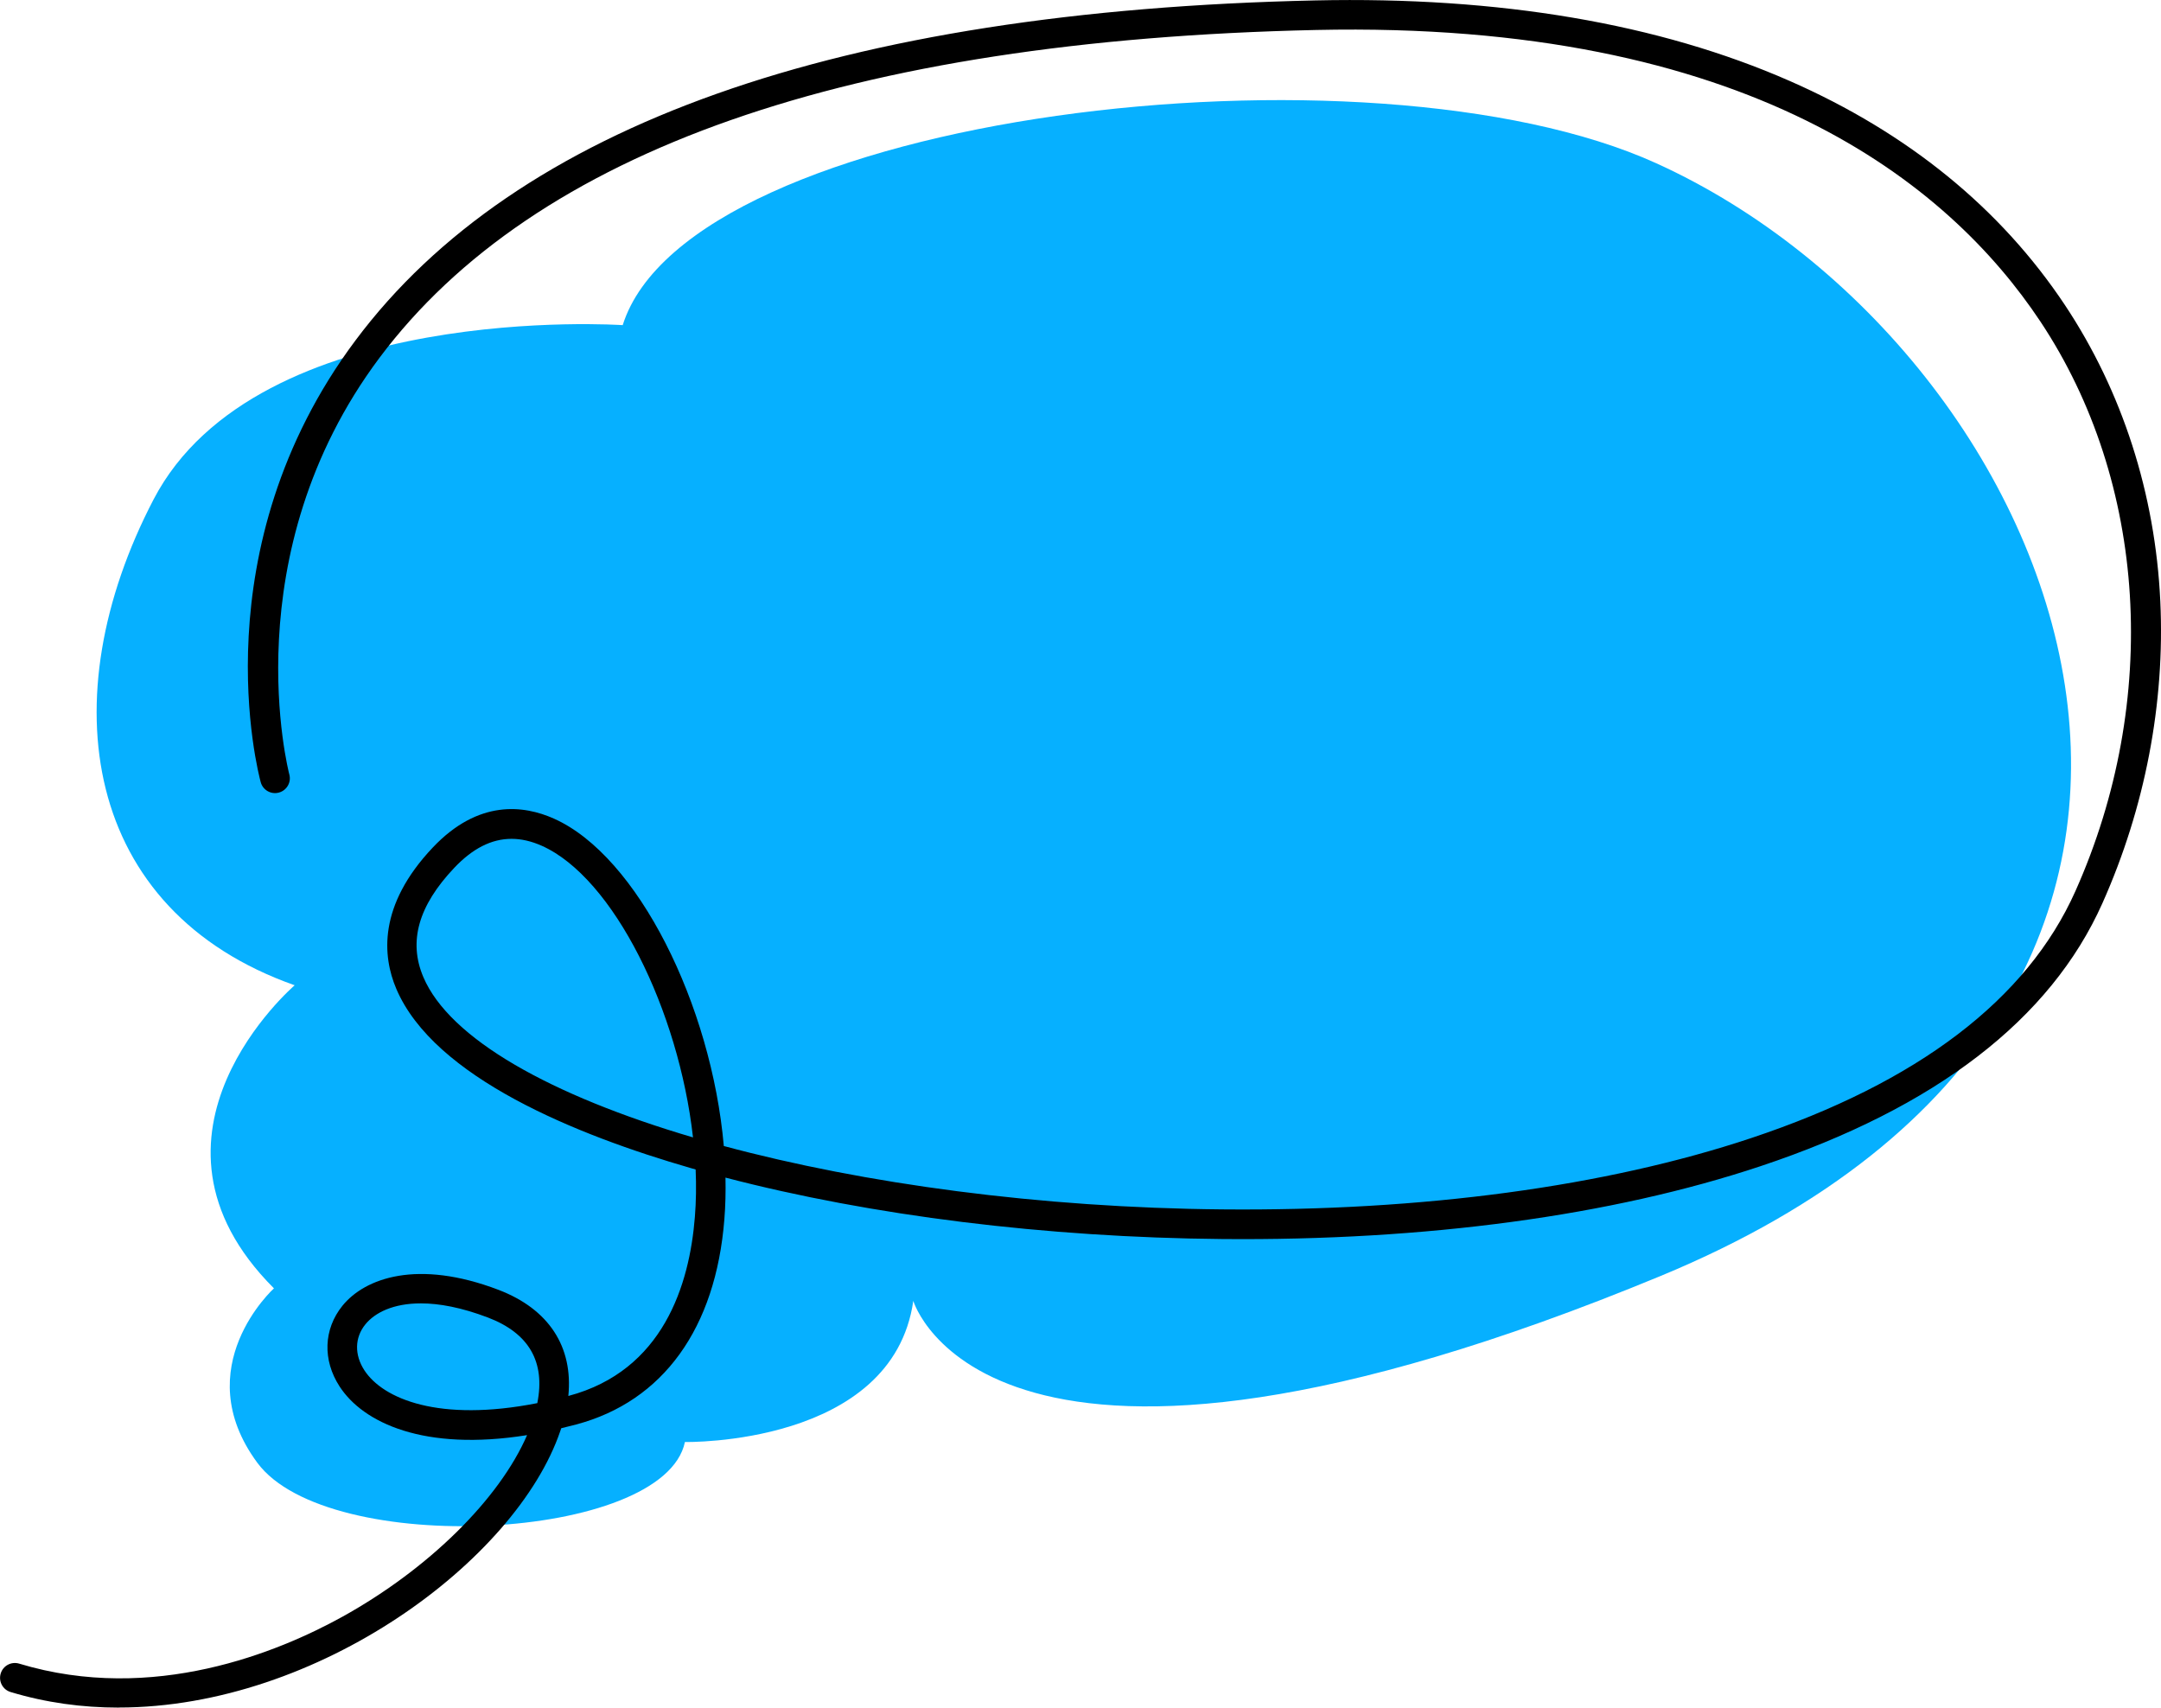
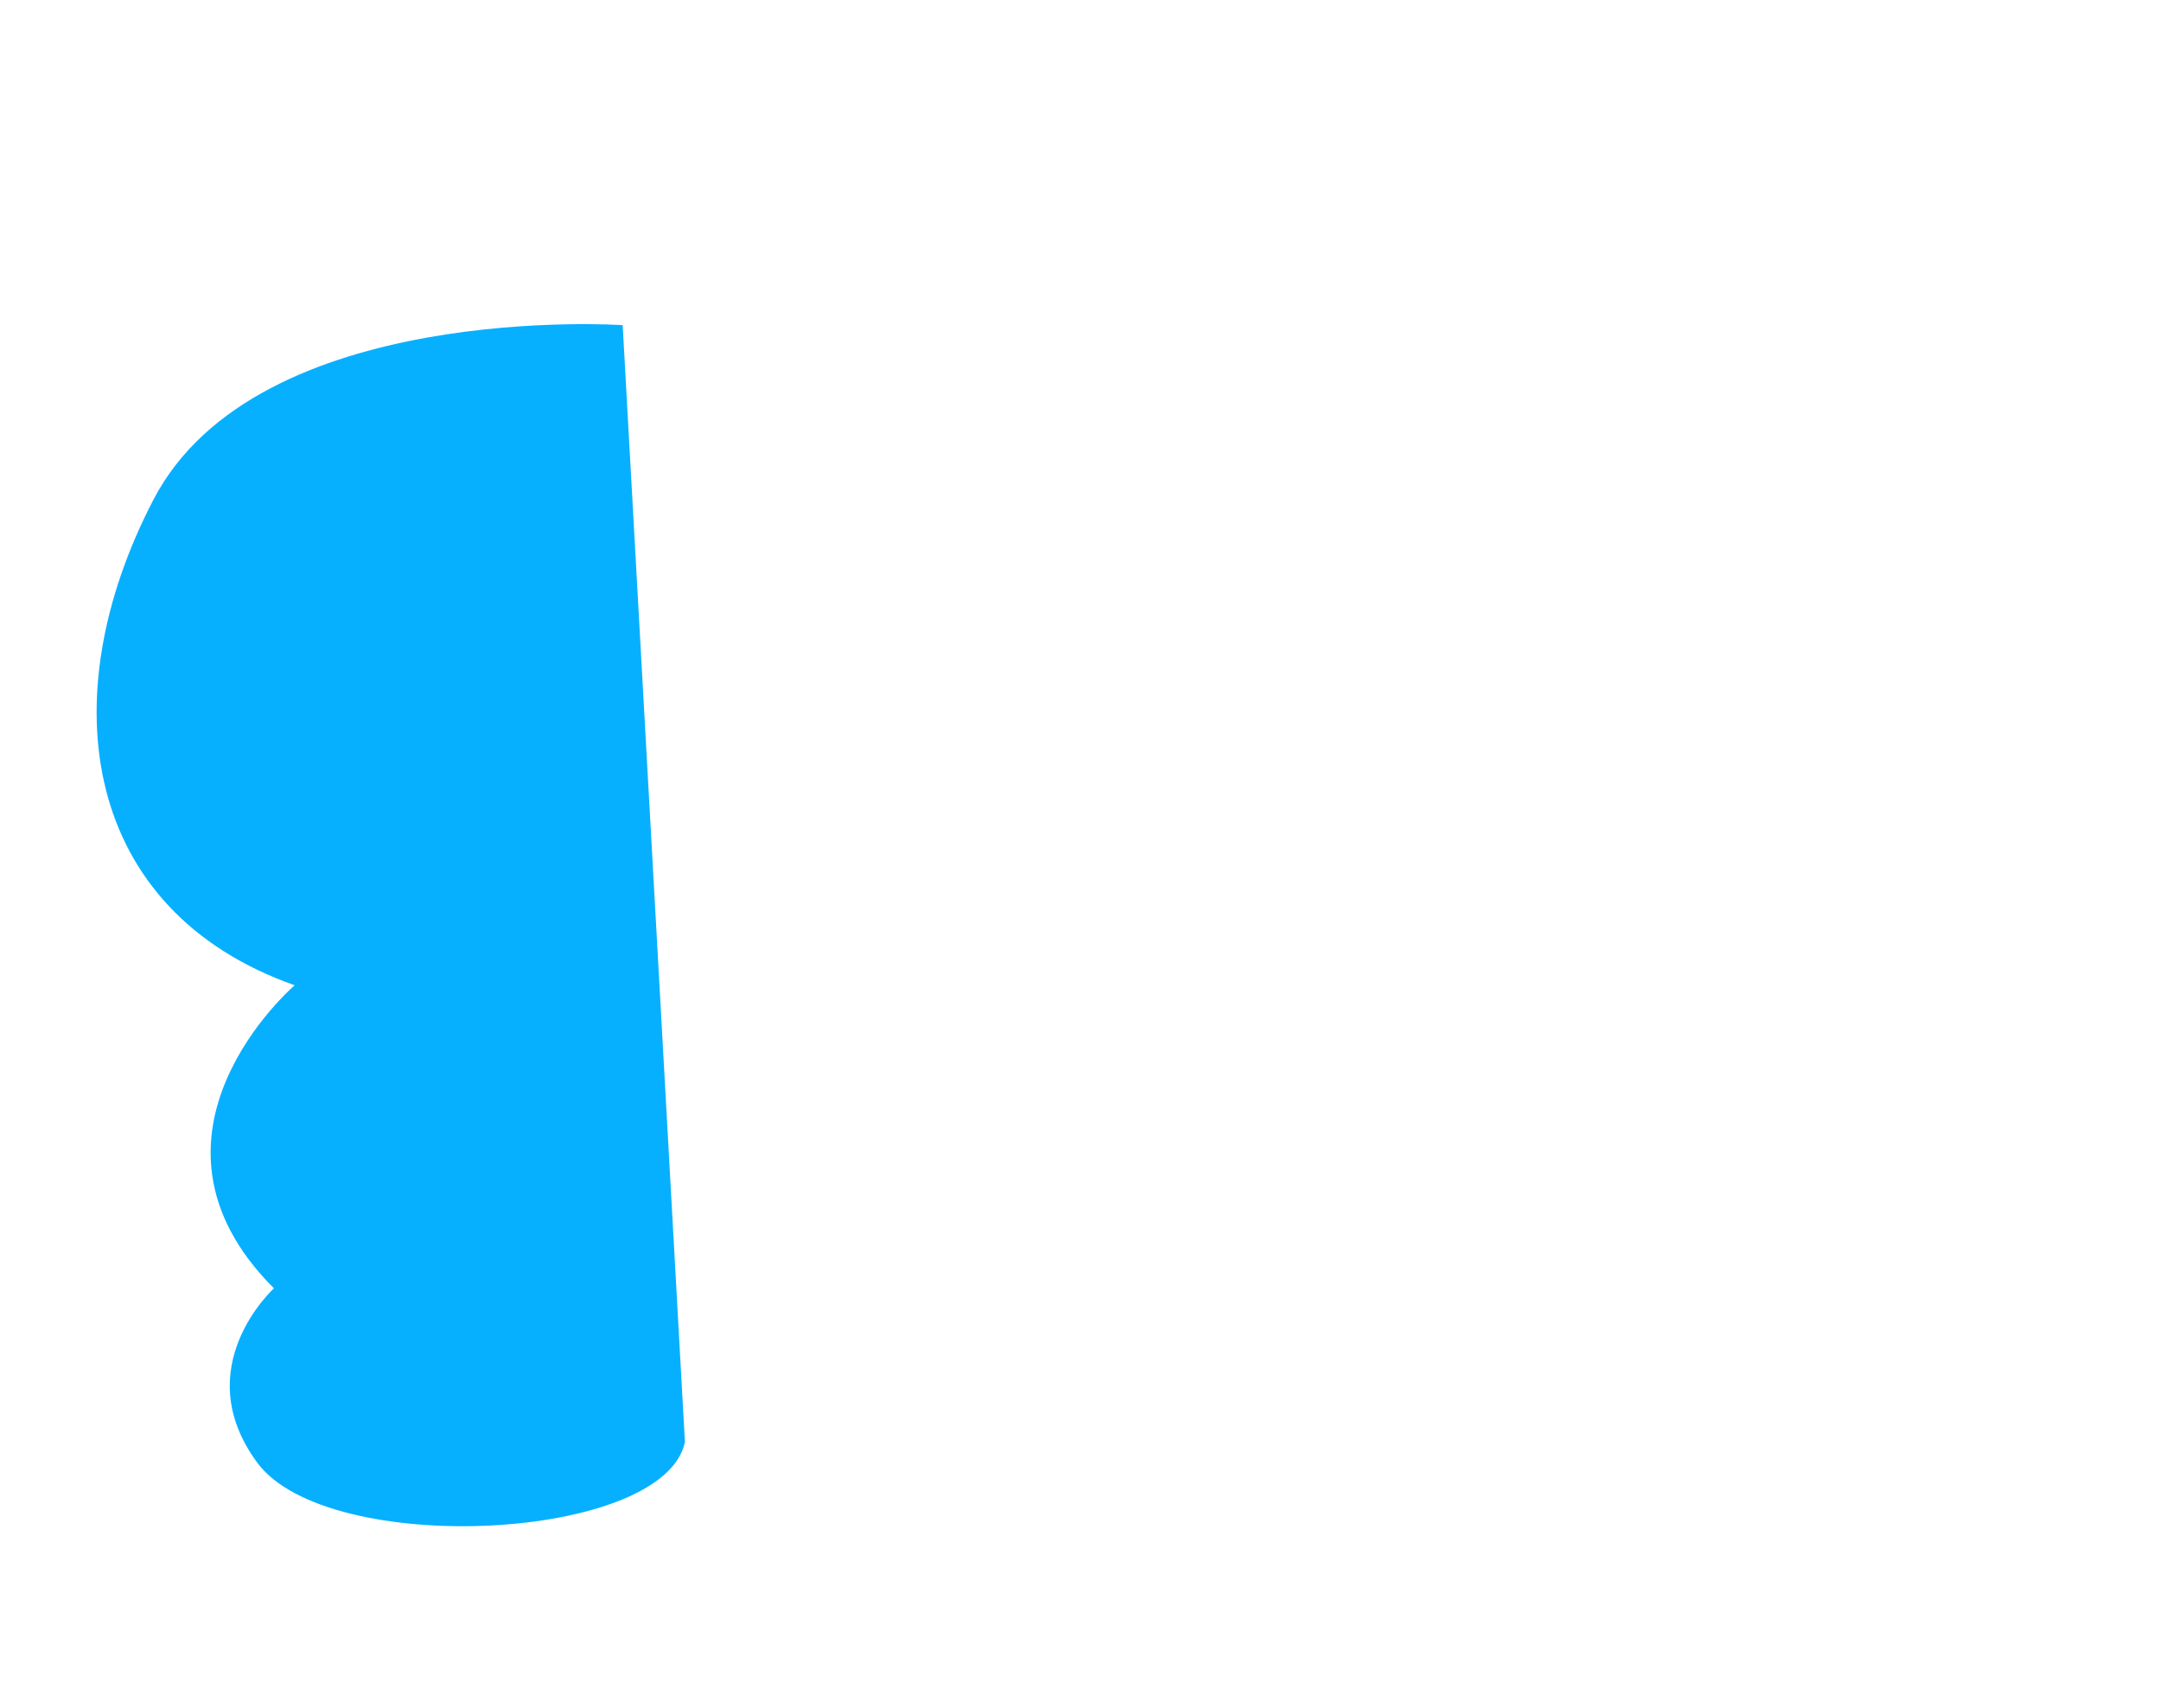
<svg xmlns="http://www.w3.org/2000/svg" id="Layer_2" data-name="Layer 2" viewBox="0 0 310.65 245.48">
  <defs>
    <style>      .cls-1 {        fill: #06b0ff;      }    </style>
  </defs>
  <g id="bubble_doodle_line" data-name="bubble doodle line">
    <g>
-       <path class="cls-1" d="M89.51,46.74s-52.52-3.58-67.44,25.07c-14.92,28.65-10.15,59.09,20.29,69.83,0,0-25.07,21.49-2.98,43.57,0,0-12.53,11.34-2.39,25.07s58.49,11.34,61.47-2.98c0,0,29.84.6,32.83-20.29,0,0,10.74,36.41,107.43-3.58,96.69-39.99,58.49-133.1-.6-159.95-41.38-18.81-139.06-7.16-148.61,23.28Z" />
-       <path d="M17.06,245.48c-5.22,0-10.44-.7-15.54-2.24-1.13-.34-1.76-1.53-1.42-2.66.34-1.13,1.53-1.76,2.66-1.42,19.27,5.83,37.35-1.71,46.42-6.72,12.42-6.87,22.6-16.93,26.59-26.13-14.82,2.37-23.57-1.78-26.95-6.99-2.47-3.8-2.31-8.24.4-11.6,3.24-4.01,10.83-6.72,22.43-2.3,7.26,2.77,10.76,8.2,10.05,15.26.01,0,.03,0,.04-.01,13.6-3.63,17.38-15.99,18.15-25.73.18-2.22.21-4.5.11-6.82-.25-.07-.5-.14-.74-.21-16.3-4.71-36.88-13-42.3-25.78-1.97-4.64-2.66-11.94,5.27-20.31,6.55-6.91,13.07-6.07,17.39-4.14,12.05,5.36,22.64,26.78,24.43,47.07,20.2,5.43,45.46,8.87,71.64,9.11,28.82.27,55.13-3.28,76.04-10.25,23.98-7.99,39.66-19.93,46.61-35.49,12.24-27.42,10.32-58.8-5.03-81.9-13.2-19.87-41.99-43.27-104.12-41.91-67.04,1.47-112.34,17.33-134.64,47.13-21.17,28.3-13.04,59.58-12.96,59.89.31,1.13-.36,2.3-1.5,2.61-1.13.31-2.3-.36-2.61-1.49-.37-1.35-8.79-33.5,13.61-63.5C74.19,18.01,120.62,1.56,189.09.06c26.43-.58,49.38,3.32,68.19,11.58,17.01,7.47,30.32,18.32,39.57,32.23,8.23,12.39,12.97,27.1,13.7,42.55.69,14.66-2.19,29.69-8.33,43.44-7.45,16.69-23.99,29.41-49.15,37.79-21.36,7.12-48.15,10.74-77.43,10.47-25.26-.23-50.36-3.35-71.35-8.83.04,2.02,0,4.03-.16,5.98-1.24,15.7-8.81,26.18-21.3,29.51-.73.19-1.44.37-2.15.54-.04.14-.09.27-.14.41-6.34,18.59-34.8,39.74-63.49,39.74ZM60.5,187.37c-3.95,0-6.6,1.32-7.98,3.02-1.54,1.9-1.59,4.37-.14,6.6,2.67,4.1,10.7,7.51,24.86,4.72,1.18-5.93-1.2-10.06-7.11-12.31-3.79-1.44-6.99-2.03-9.62-2.03ZM73.53,120.59c-2.87,0-5.59,1.38-8.23,4.17-5.16,5.45-6.62,10.59-4.44,15.71,3.77,8.86,18.29,17.01,38.76,23.04-2.05-18.24-11.41-37.33-21.75-41.93-1.49-.66-2.93-.99-4.33-.99Z" />
+       <path class="cls-1" d="M89.51,46.74s-52.52-3.58-67.44,25.07c-14.92,28.65-10.15,59.09,20.29,69.83,0,0-25.07,21.49-2.98,43.57,0,0-12.53,11.34-2.39,25.07s58.49,11.34,61.47-2.98Z" />
    </g>
  </g>
</svg>